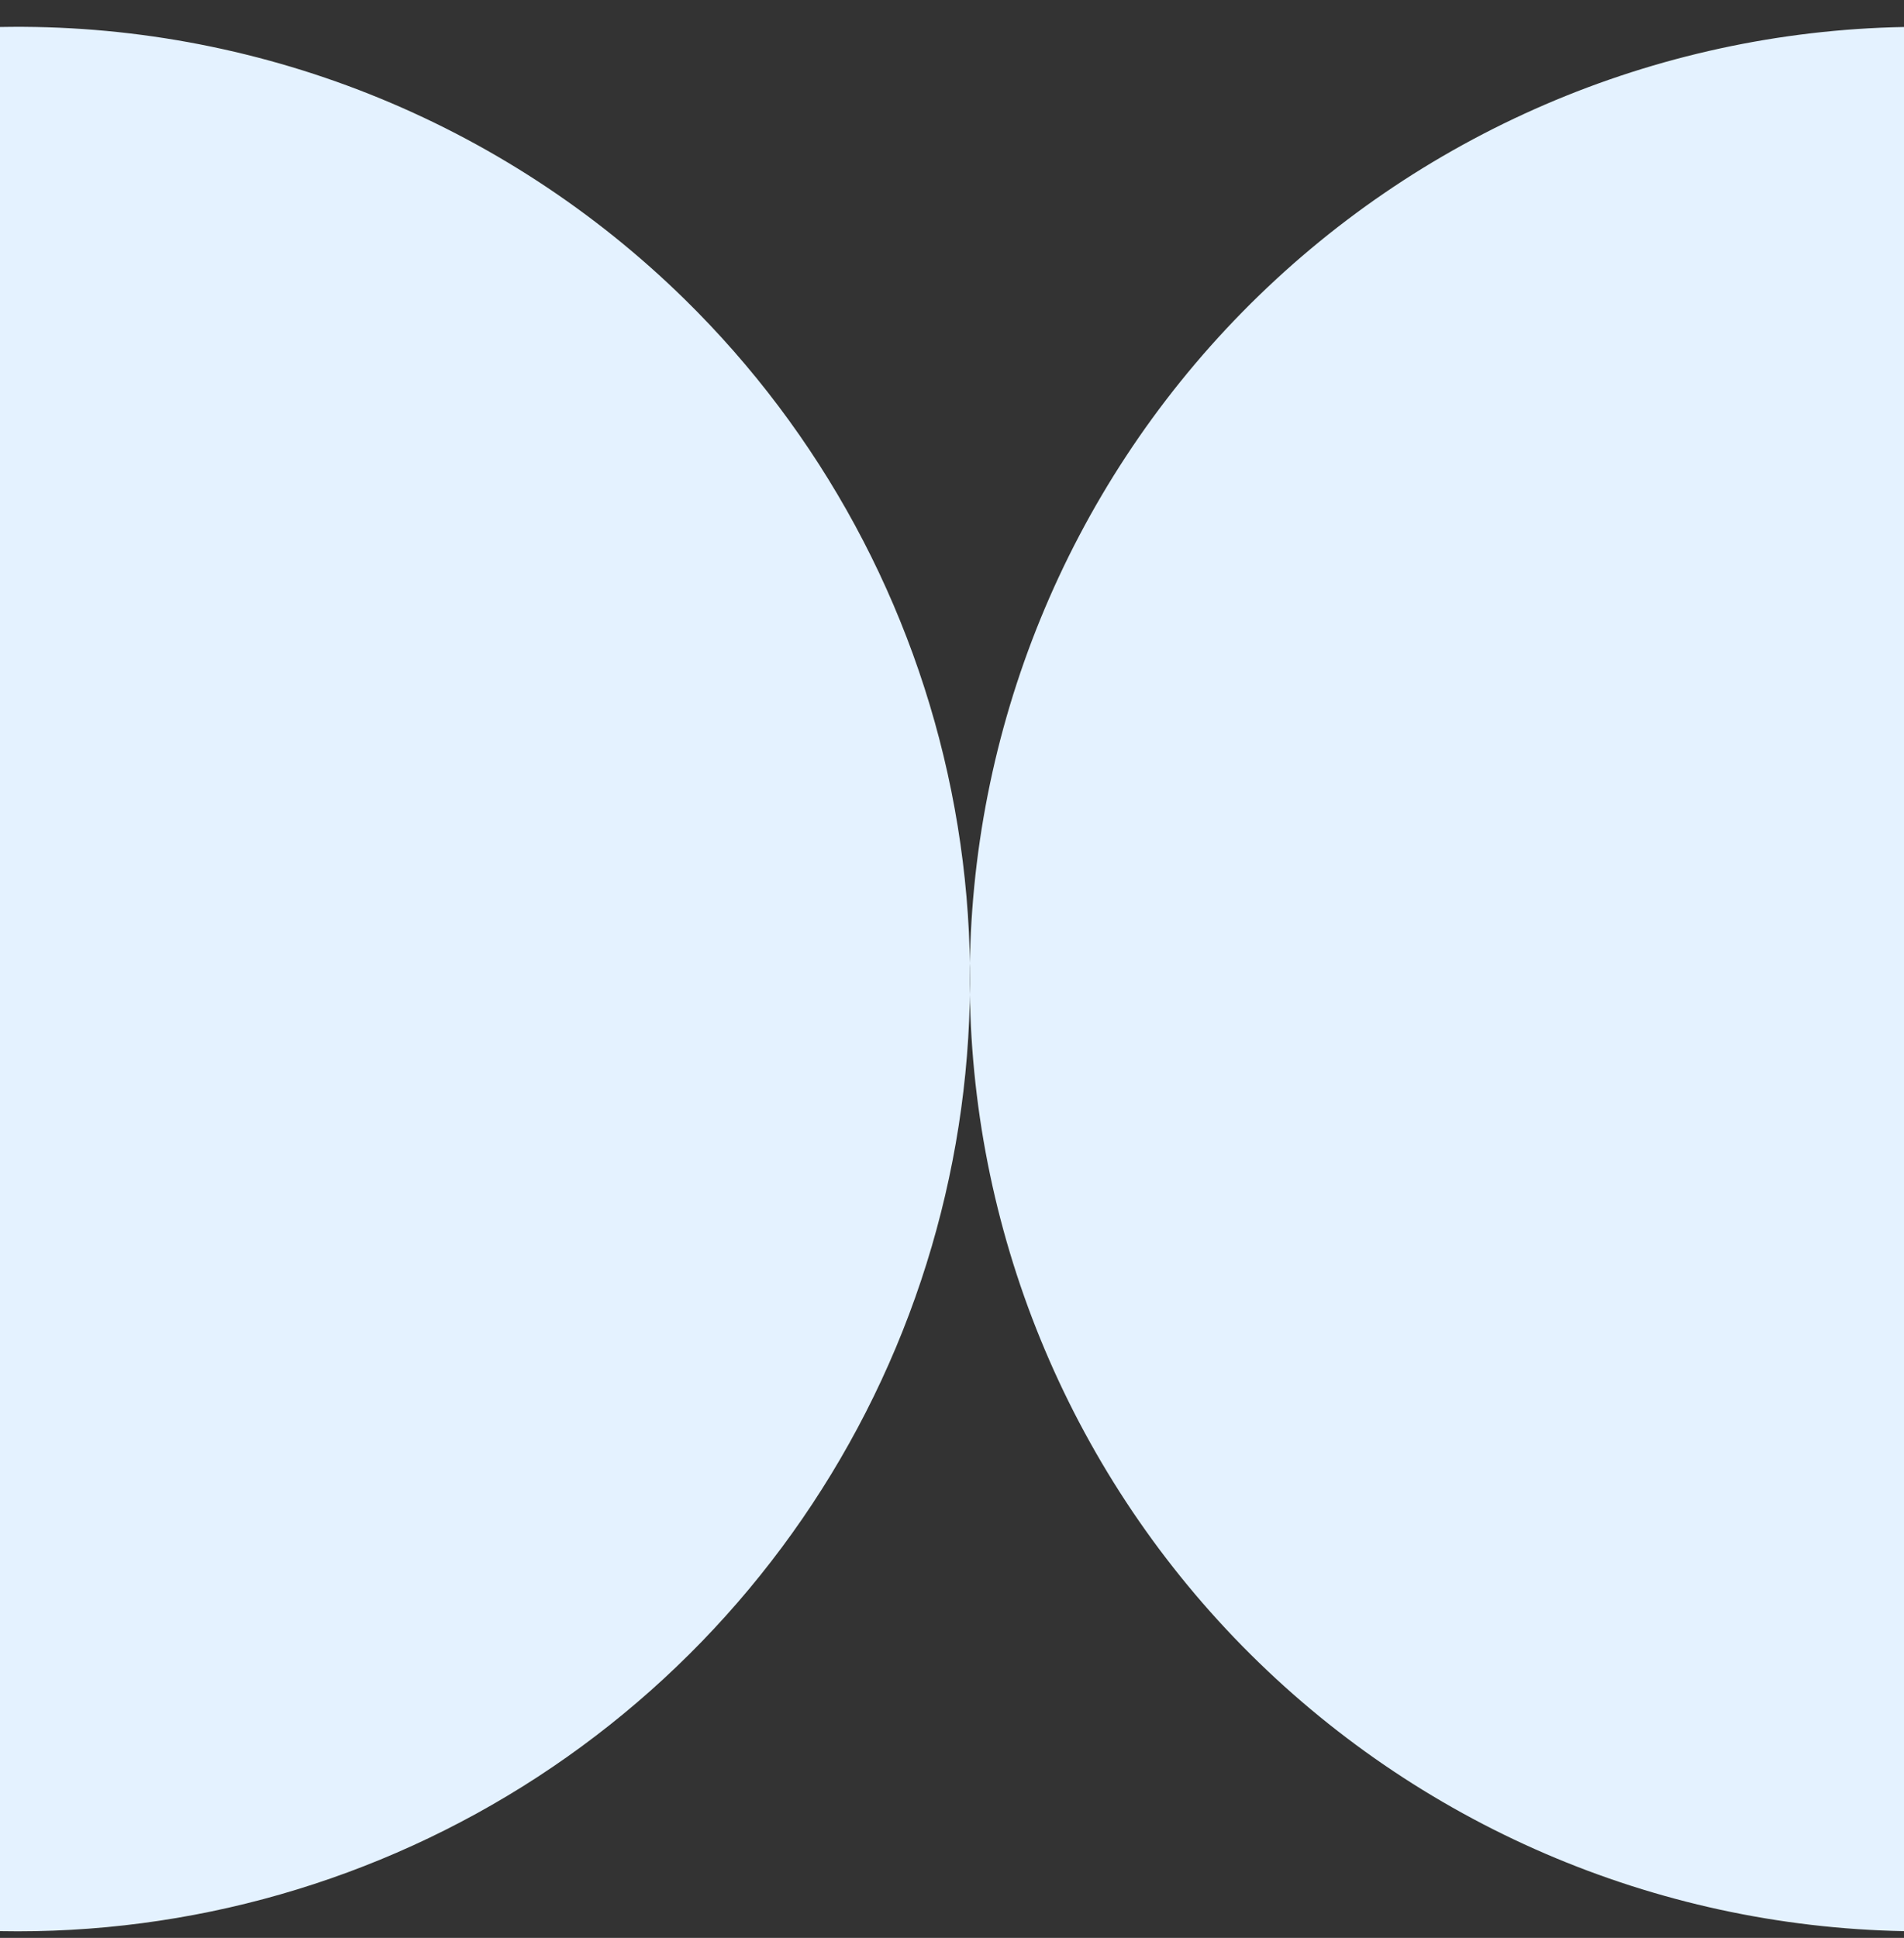
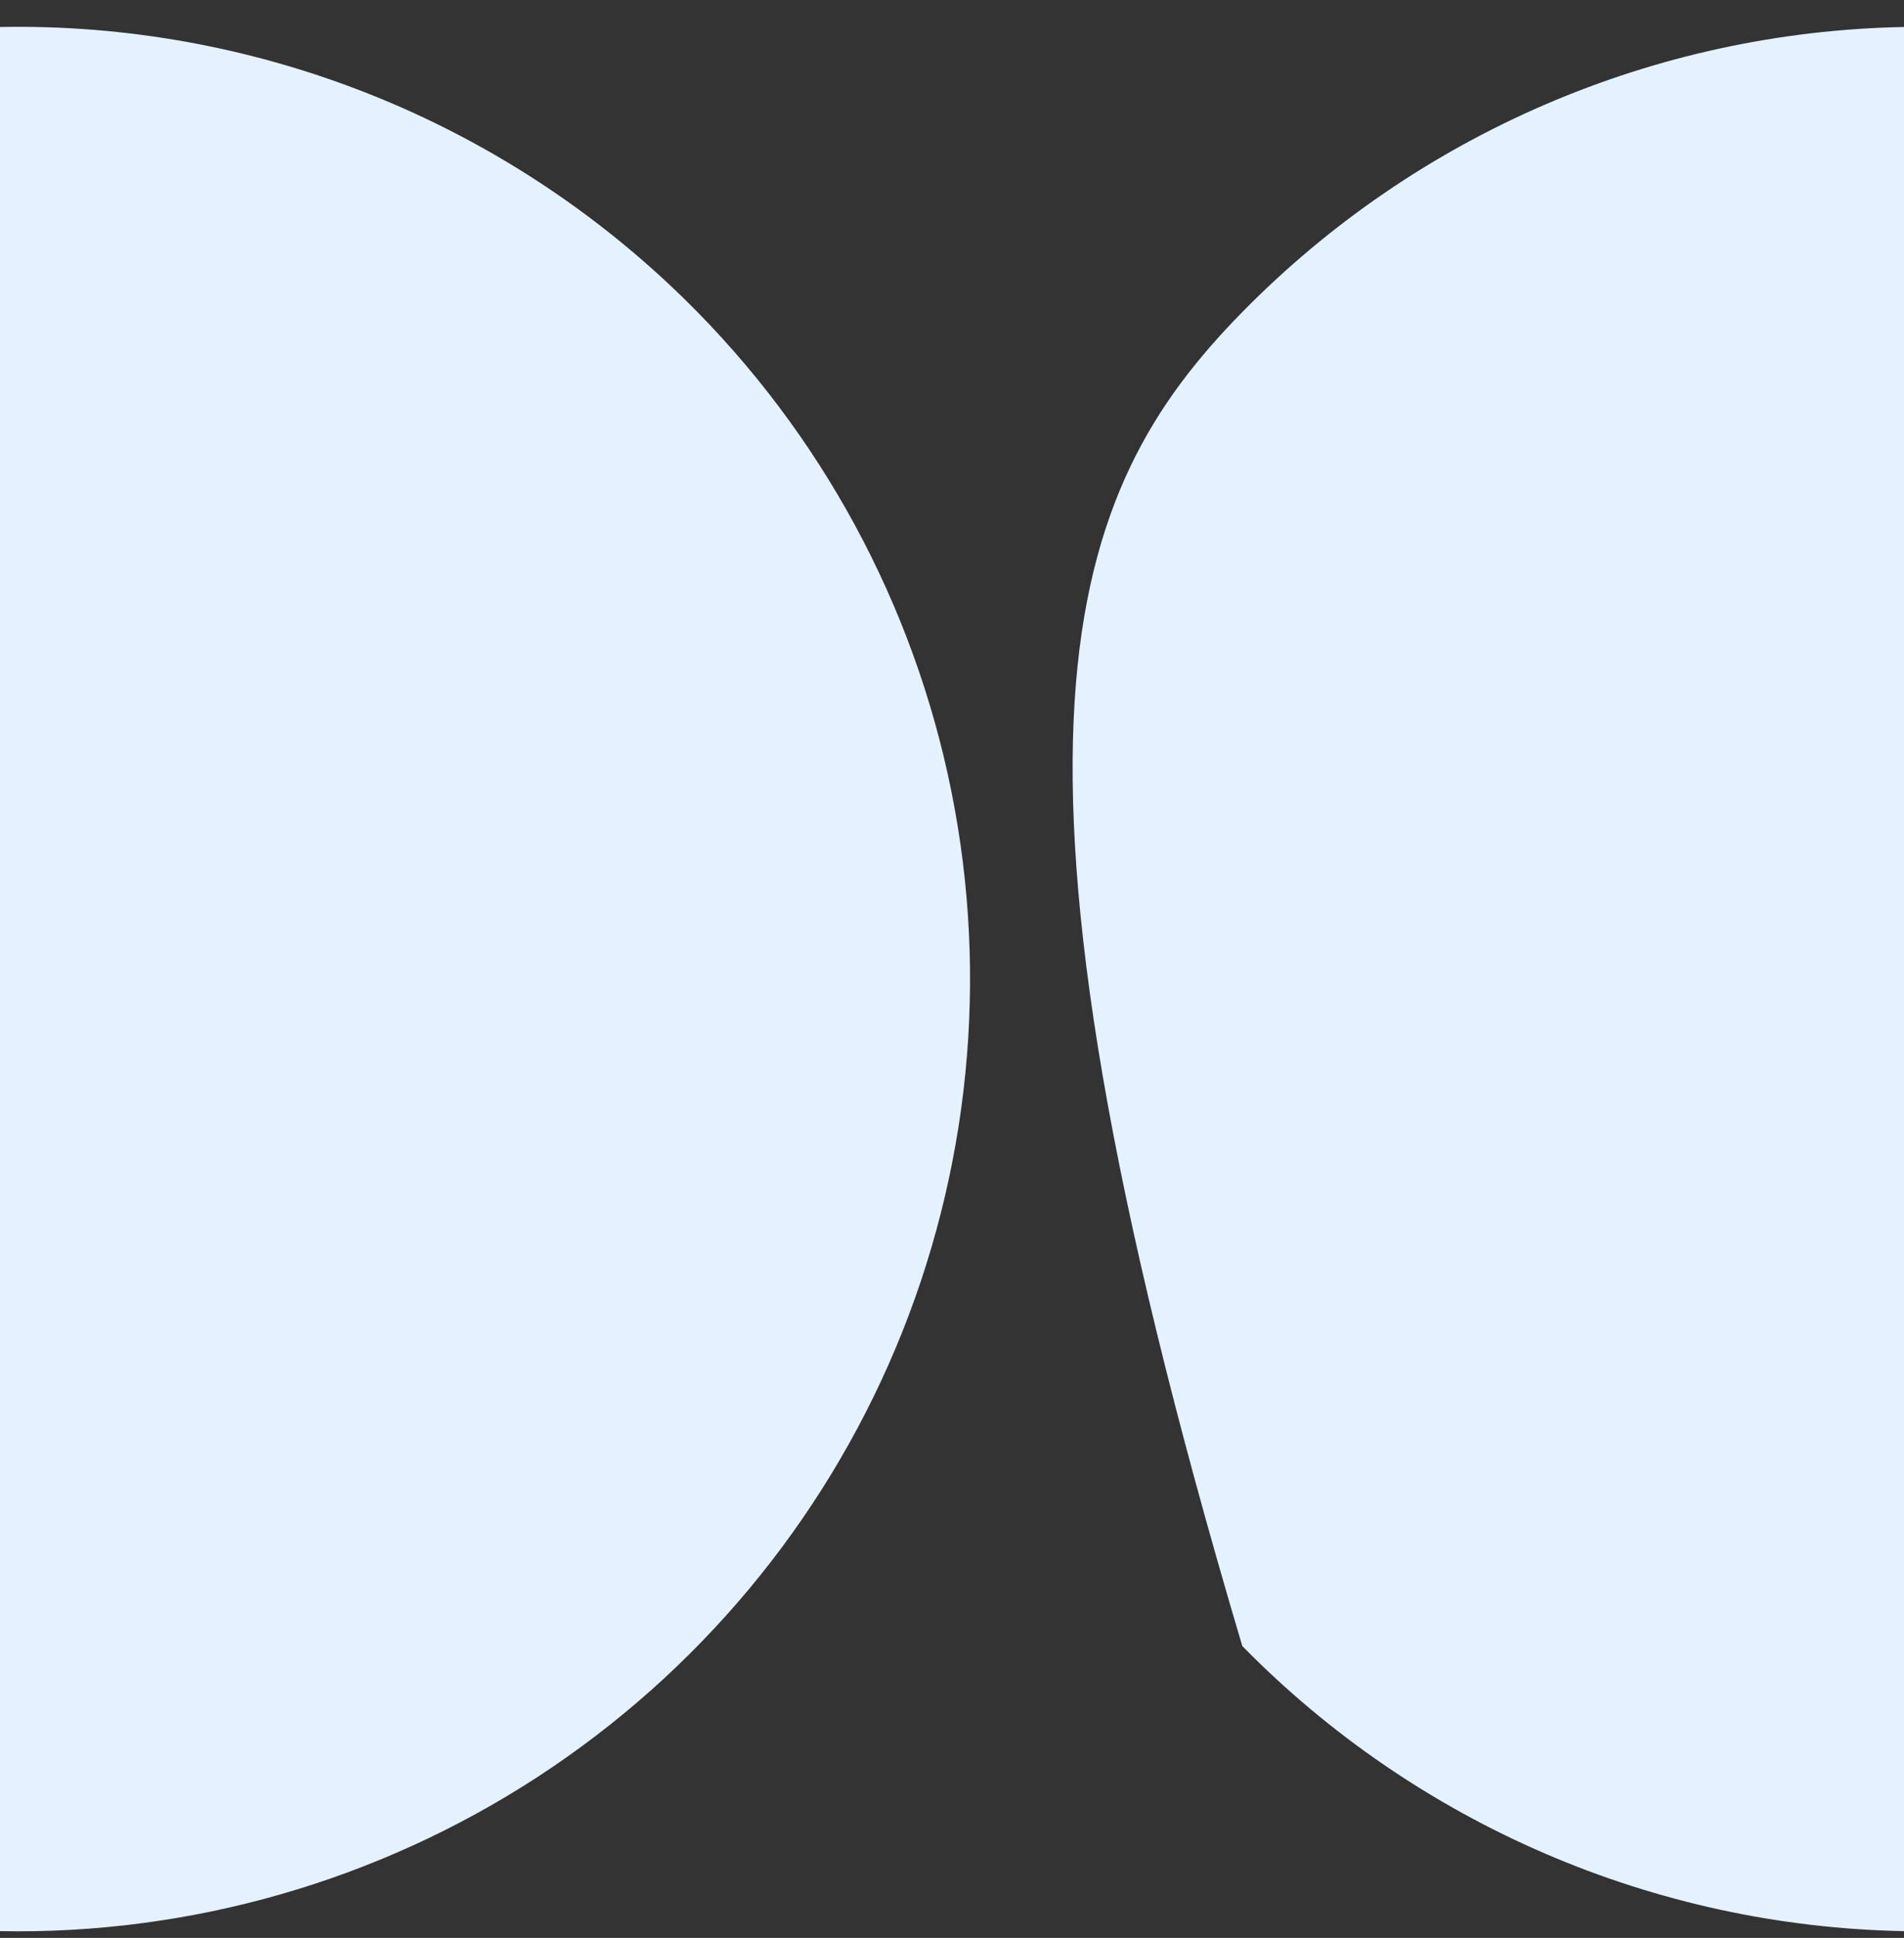
<svg xmlns="http://www.w3.org/2000/svg" width="57" height="58" viewBox="0 0 57 58" fill="none">
  <rect x="0" y="0" width="57" height="58" fill="#333333" stroke="none" />
-   <path d="M57 57.798C49.534 57.658 42.422 54.594 37.191 49.266C31.961 43.937 29.031 36.769 29.031 29.303C29.031 21.837 31.961 14.669 37.191 9.34C42.422 4.012 49.534 0.948 57 0.808V57.798ZM0 57.798C5.705 57.905 11.31 56.298 16.092 53.184C20.873 50.07 24.61 45.594 26.819 40.333C29.027 35.072 29.606 29.27 28.48 23.677C27.353 18.084 24.574 12.957 20.502 8.962C17.797 6.308 14.592 4.221 11.072 2.821C7.551 1.421 3.788 0.736 0 0.808V57.798Z" fill="#E4F2FF" />
+   <path d="M57 57.798C49.534 57.658 42.422 54.594 37.191 49.266C29.031 21.837 31.961 14.669 37.191 9.34C42.422 4.012 49.534 0.948 57 0.808V57.798ZM0 57.798C5.705 57.905 11.31 56.298 16.092 53.184C20.873 50.07 24.61 45.594 26.819 40.333C29.027 35.072 29.606 29.27 28.48 23.677C27.353 18.084 24.574 12.957 20.502 8.962C17.797 6.308 14.592 4.221 11.072 2.821C7.551 1.421 3.788 0.736 0 0.808V57.798Z" fill="#E4F2FF" />
</svg>